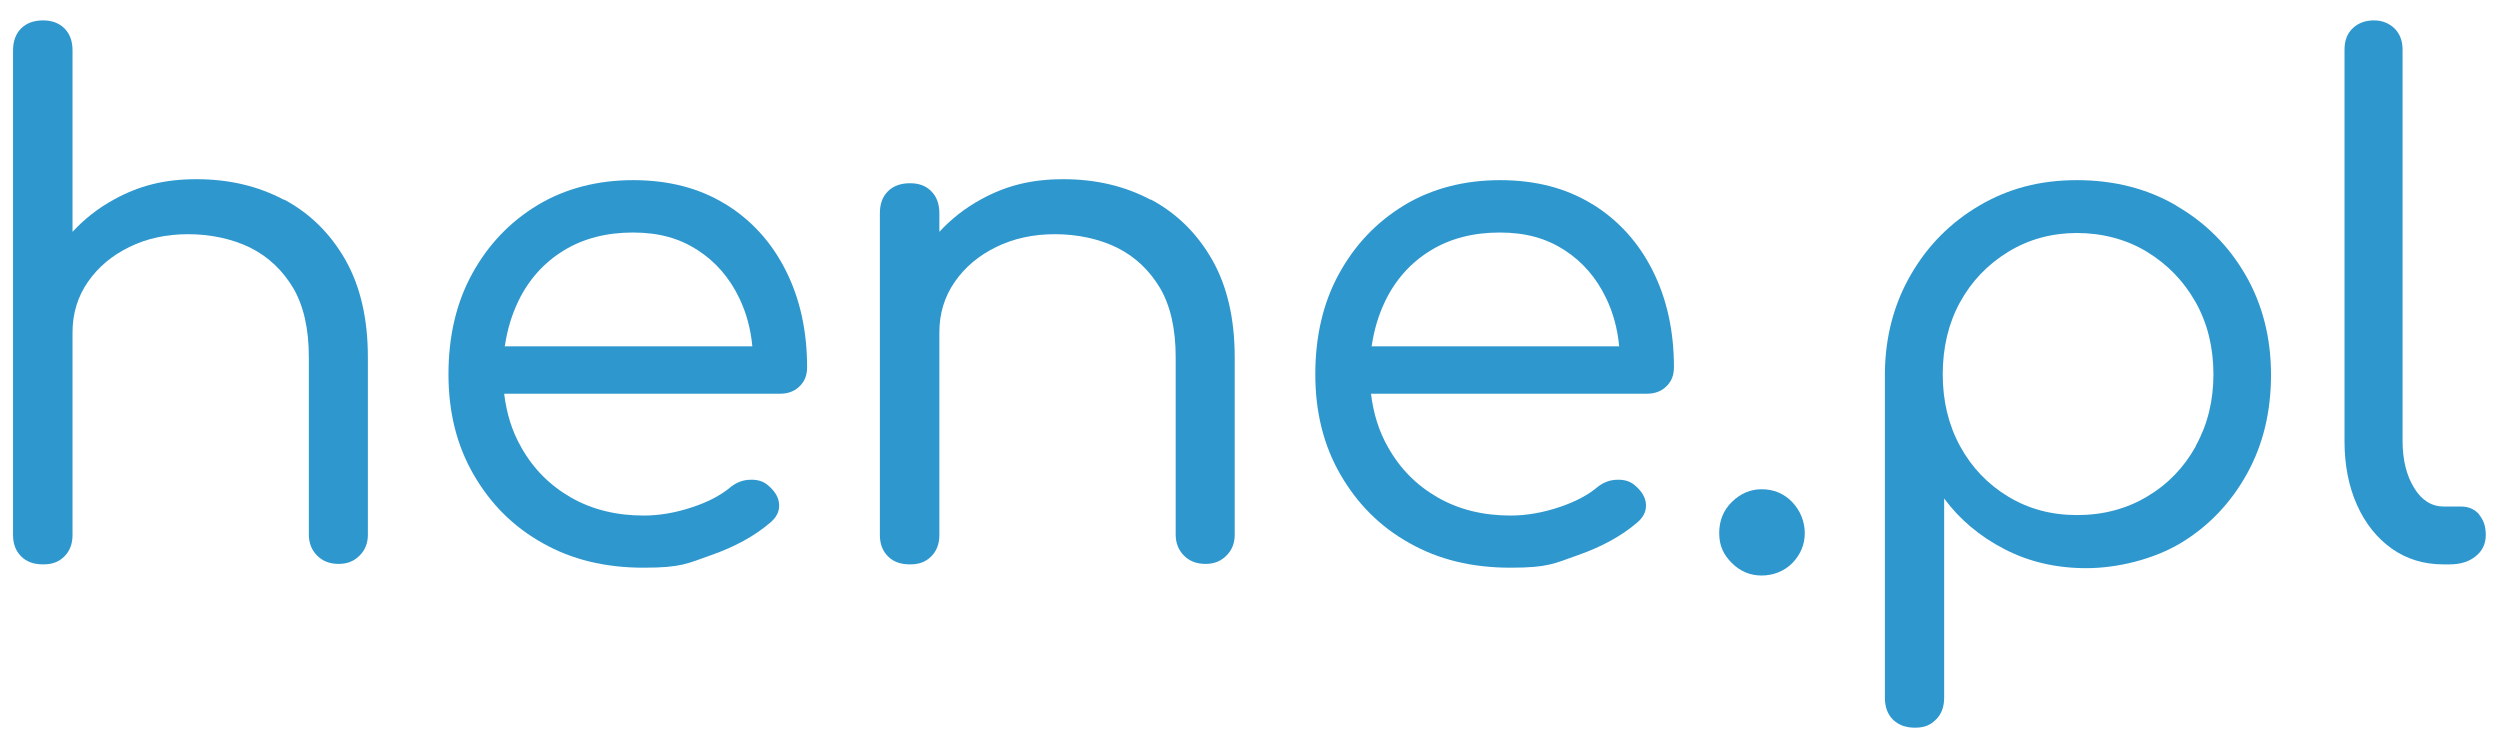
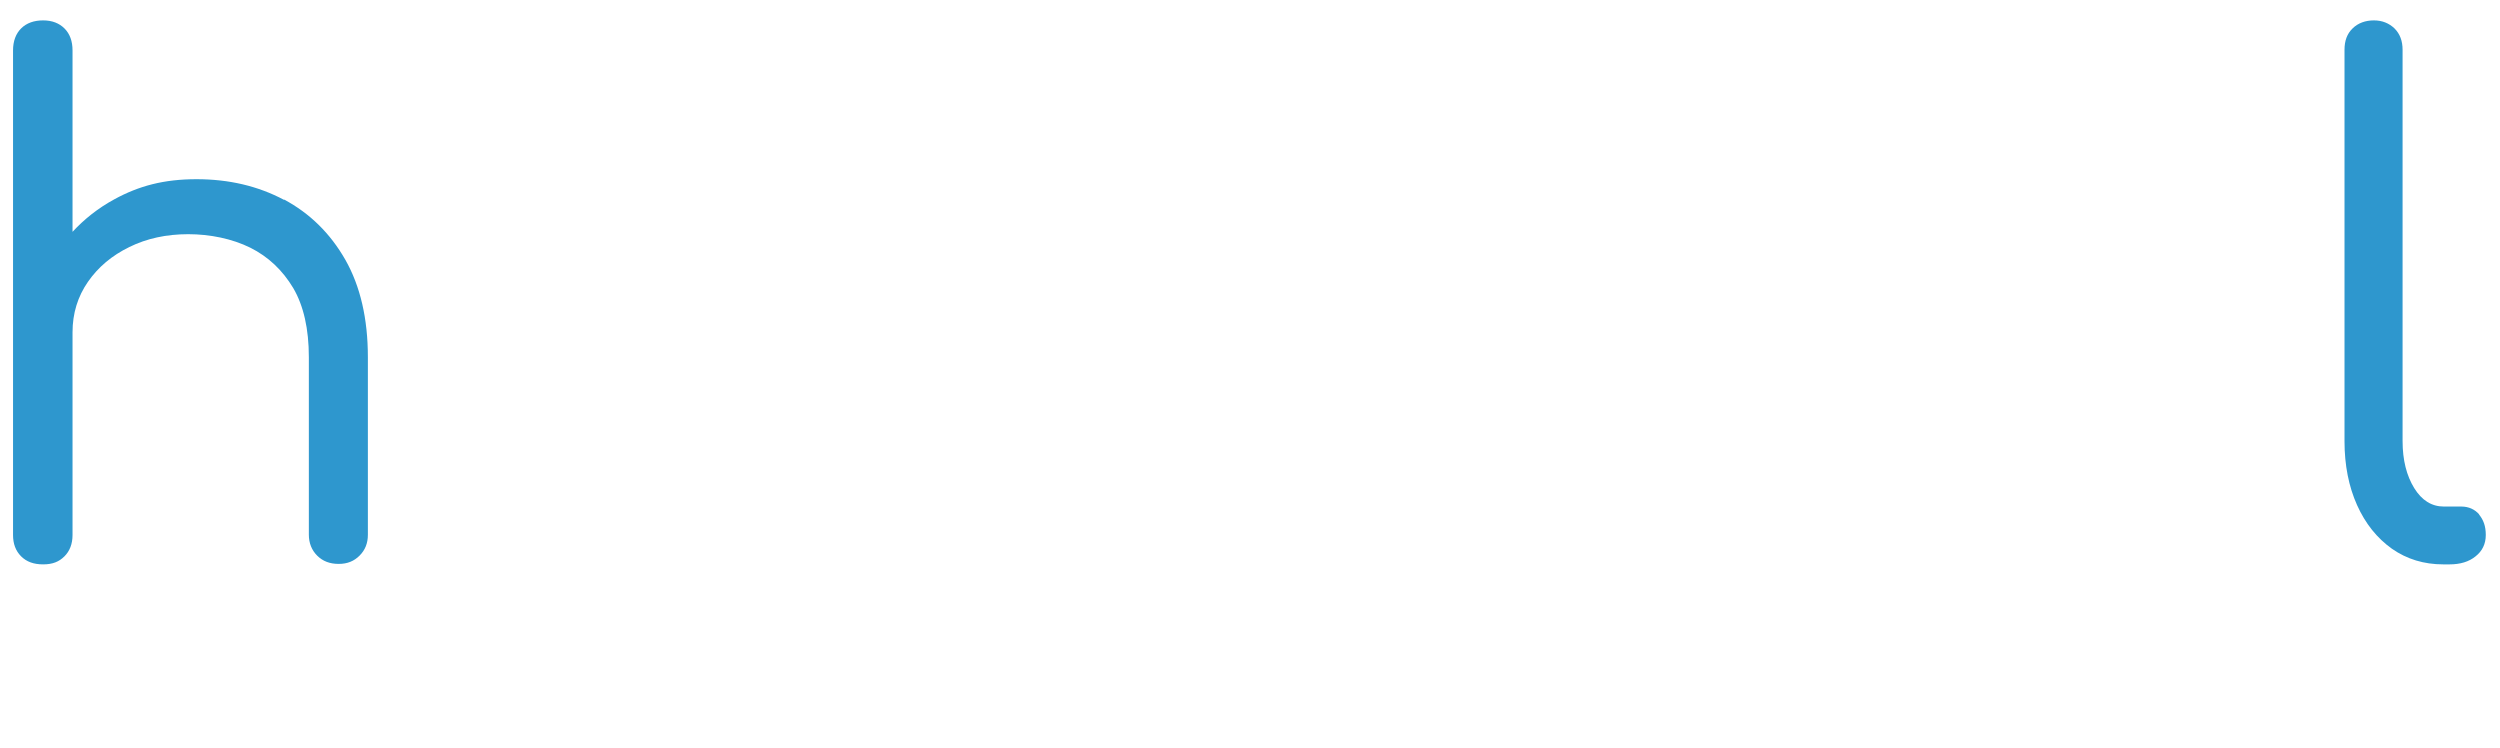
<svg xmlns="http://www.w3.org/2000/svg" id="Layer_1" data-name="Layer 1" version="1.1" viewBox="0 0 1054.7 315.5">
  <defs>
    <style>
      .cls-1 {
        fill: #2e97ce;
        stroke-width: 0px;
      }
    </style>
  </defs>
  <path class="cls-1" d="M119.8,84.3c-10.9-5.8-23.2-8.7-36.9-8.7s-24.3,2.8-34.7,8.5c-6.8,3.7-12.6,8.3-17.6,13.7V21.3c0-3.9-1.1-7-3.4-9.3-2.2-2.2-5.2-3.4-9-3.4s-7,1.1-9.3,3.4c-2.2,2.2-3.4,5.3-3.4,9.3v204.4c0,3.7,1.1,6.7,3.4,9,2.3,2.3,5.3,3.4,9.3,3.4s6.7-1.1,9-3.4c2.2-2.2,3.4-5.2,3.4-9v-85.5c0-8,2.2-15.1,6.5-21.3,4.3-6.2,10.1-11.1,17.5-14.7,7.3-3.6,15.6-5.4,24.8-5.4s18.5,1.9,26.2,5.7c7.6,3.8,13.6,9.5,18.1,17,4.4,7.5,6.6,17.3,6.6,29.2v74.9c0,3.5,1.2,6.5,3.5,8.8,2.4,2.4,5.4,3.5,9.1,3.5s6.5-1.2,8.8-3.5c2.4-2.4,3.5-5.3,3.5-8.8v-74.9c0-16.3-3.2-30-9.5-41.1-6.4-11.2-15-19.6-25.8-25.4Z" />
-   <path class="cls-1" d="M306,86.1c-11.1-6.8-24-10.1-38.9-10.1s-28.7,3.5-40.4,10.6c-11.7,7.1-20.8,16.7-27.5,28.9-6.7,12.2-10,26.4-10,42.4s3.5,30,10.6,42.3c7.1,12.3,16.7,22,29.1,28.9,12.3,7,26.5,10.4,42.6,10.4s18.5-1.8,28.5-5.3c10-3.5,18.2-8,24.7-13.5,2.7-2.2,4.1-4.7,4-7.6,0-2.9-1.6-5.7-4.5-8.2-2-1.8-4.5-2.6-7.5-2.5-3,0-5.7,1-8.1,2.8-4.1,3.5-9.6,6.5-16.6,8.8-6.9,2.3-13.8,3.5-20.4,3.5-11.5,0-21.8-2.5-30.7-7.6s-15.9-12.1-21-21.2c-3.9-6.8-6.2-14.3-7.2-22.6h116.4c3.3,0,6.1-1,8.2-3.1,2.2-2.1,3.2-4.7,3.2-8.1,0-15.3-3-28.9-9-40.8-6-11.9-14.5-21.3-25.6-28.1ZM213,145.9c1-6.8,2.9-13.1,5.7-18.9,4.4-9.1,10.8-16.2,19.1-21.3,8.3-5.1,18.1-7.6,29.2-7.6s19.7,2.5,27.3,7.4c7.6,4.9,13.5,11.7,17.6,20.3,3,6.2,4.8,13,5.5,20.3h-104.5Z" />
-   <path class="cls-1" d="M485.5,84.3c-10.9-5.8-23.2-8.7-36.9-8.7s-24.3,2.8-34.7,8.5c-6.8,3.7-12.6,8.3-17.6,13.7v-7.8c0-3.9-1.1-7-3.4-9.3-2.2-2.3-5.2-3.4-9-3.4s-7,1.1-9.3,3.4-3.4,5.3-3.4,9.3v135.7c0,3.7,1.1,6.7,3.4,9,2.3,2.3,5.3,3.4,9.3,3.4s6.7-1.1,9-3.4c2.2-2.2,3.4-5.2,3.4-9v-85.5c0-8,2.2-15.1,6.5-21.3,4.3-6.2,10.1-11.1,17.5-14.7,7.3-3.6,15.6-5.4,24.8-5.4s18.5,1.9,26.2,5.7c7.6,3.8,13.6,9.5,18.1,17,4.4,7.5,6.6,17.3,6.6,29.2v74.9c0,3.5,1.2,6.5,3.5,8.8,2.4,2.4,5.4,3.5,9.1,3.5s6.5-1.2,8.8-3.5c2.4-2.4,3.5-5.3,3.5-8.8v-74.9c0-16.3-3.2-30-9.5-41.1-6.4-11.2-15-19.6-25.8-25.4Z" />
-   <path class="cls-1" d="M671.7,86.1c-11.1-6.8-24-10.1-38.9-10.1s-28.7,3.5-40.4,10.6c-11.7,7.1-20.8,16.7-27.5,28.9-6.7,12.2-10,26.4-10,42.4s3.5,30,10.6,42.3,16.7,22,29.1,28.9c12.3,7,26.5,10.4,42.6,10.4s18.5-1.8,28.5-5.3c10-3.5,18.2-8,24.7-13.5,2.7-2.2,4.1-4.7,4-7.6,0-2.9-1.6-5.7-4.5-8.2-2-1.8-4.5-2.6-7.5-2.5-3,0-5.7,1-8.1,2.8-4.1,3.5-9.6,6.5-16.6,8.8-6.9,2.3-13.8,3.5-20.4,3.5-11.5,0-21.8-2.5-30.7-7.6s-15.9-12.1-21-21.2c-3.9-6.8-6.2-14.3-7.2-22.6h116.4c3.3,0,6.1-1,8.2-3.1,2.2-2.1,3.2-4.7,3.2-8.1,0-15.3-3-28.9-9-40.8-6-11.9-14.5-21.3-25.6-28.1ZM578.7,145.9c1-6.8,2.9-13.1,5.7-18.9,4.4-9.1,10.8-16.2,19.1-21.3,8.3-5.1,18.1-7.6,29.2-7.6s19.7,2.5,27.3,7.4c7.6,4.9,13.5,11.7,17.6,20.3,3,6.2,4.8,13,5.5,20.3h-104.5Z" />
-   <path class="cls-1" d="M743.2,206.4c-4.7,0-8.9,1.8-12.5,5.3-3.6,3.5-5.4,7.9-5.4,13.2s1.8,9.1,5.3,12.6,7.7,5.3,12.6,5.3,9.6-1.8,13.1-5.4c3.4-3.6,5.1-7.8,5.1-12.5s-1.8-9.4-5.3-13.1c-3.5-3.6-7.8-5.4-12.9-5.4Z" />
-   <path class="cls-1" d="M918.1,86.7c-12.2-7.1-26.2-10.7-41.9-10.7s-29,3.6-41.1,10.7-21.8,16.8-28.9,29.1c-7.1,12.2-10.8,26-11,41.3v137.2c0,3.9,1.1,7,3.4,9.3,2.3,2.2,5.3,3.4,9.3,3.4s6.5-1.1,8.8-3.4c2.3-2.2,3.5-5.3,3.5-9.3v-84c6.5,8.8,14.9,15.9,25.3,21.3,10.4,5.4,21.9,8.1,34.7,8.1s28.2-3.6,40-10.7c11.7-7.1,21-16.9,27.8-29.2,6.8-12.3,10.1-26.2,10.1-41.7s-3.6-29.7-10.7-42c-7.1-12.3-16.8-22.1-29.1-29.2ZM926.4,188.2c-5,9-11.8,16.1-20.6,21.3-8.7,5.2-18.6,7.8-29.5,7.8s-20.5-2.6-29.1-7.8c-8.6-5.2-15.4-12.3-20.3-21.3-4.9-9-7.3-19.1-7.3-30.3s2.4-21.5,7.3-30.4c4.9-8.9,11.7-16,20.4-21.3,8.7-5.3,18.4-7.9,28.9-7.9s20.8,2.6,29.5,7.9c8.7,5.3,15.6,12.4,20.6,21.3,5,8.9,7.5,19.1,7.5,30.4s-2.5,21.3-7.5,30.3Z" />
  <path class="cls-1" d="M1046,217.1c-1.9-2.2-4.5-3.4-7.6-3.4h-7.4c-5.1,0-9.3-2.6-12.5-7.8-3.2-5.2-4.9-11.8-4.9-19.8V21c0-3.7-1.1-6.7-3.4-9-2.3-2.2-5.2-3.4-8.7-3.4s-6.7,1.1-9,3.4c-2.3,2.2-3.4,5.2-3.4,9v165.1c0,10.2,1.8,19.2,5.3,27,3.5,7.8,8.4,13.9,14.7,18.4,6.3,4.4,13.5,6.6,21.7,6.6h2.6c4.5,0,8.2-1.1,11-3.4,2.8-2.2,4.3-5.2,4.3-9s-1-6.4-2.9-8.7Z" />
</svg>